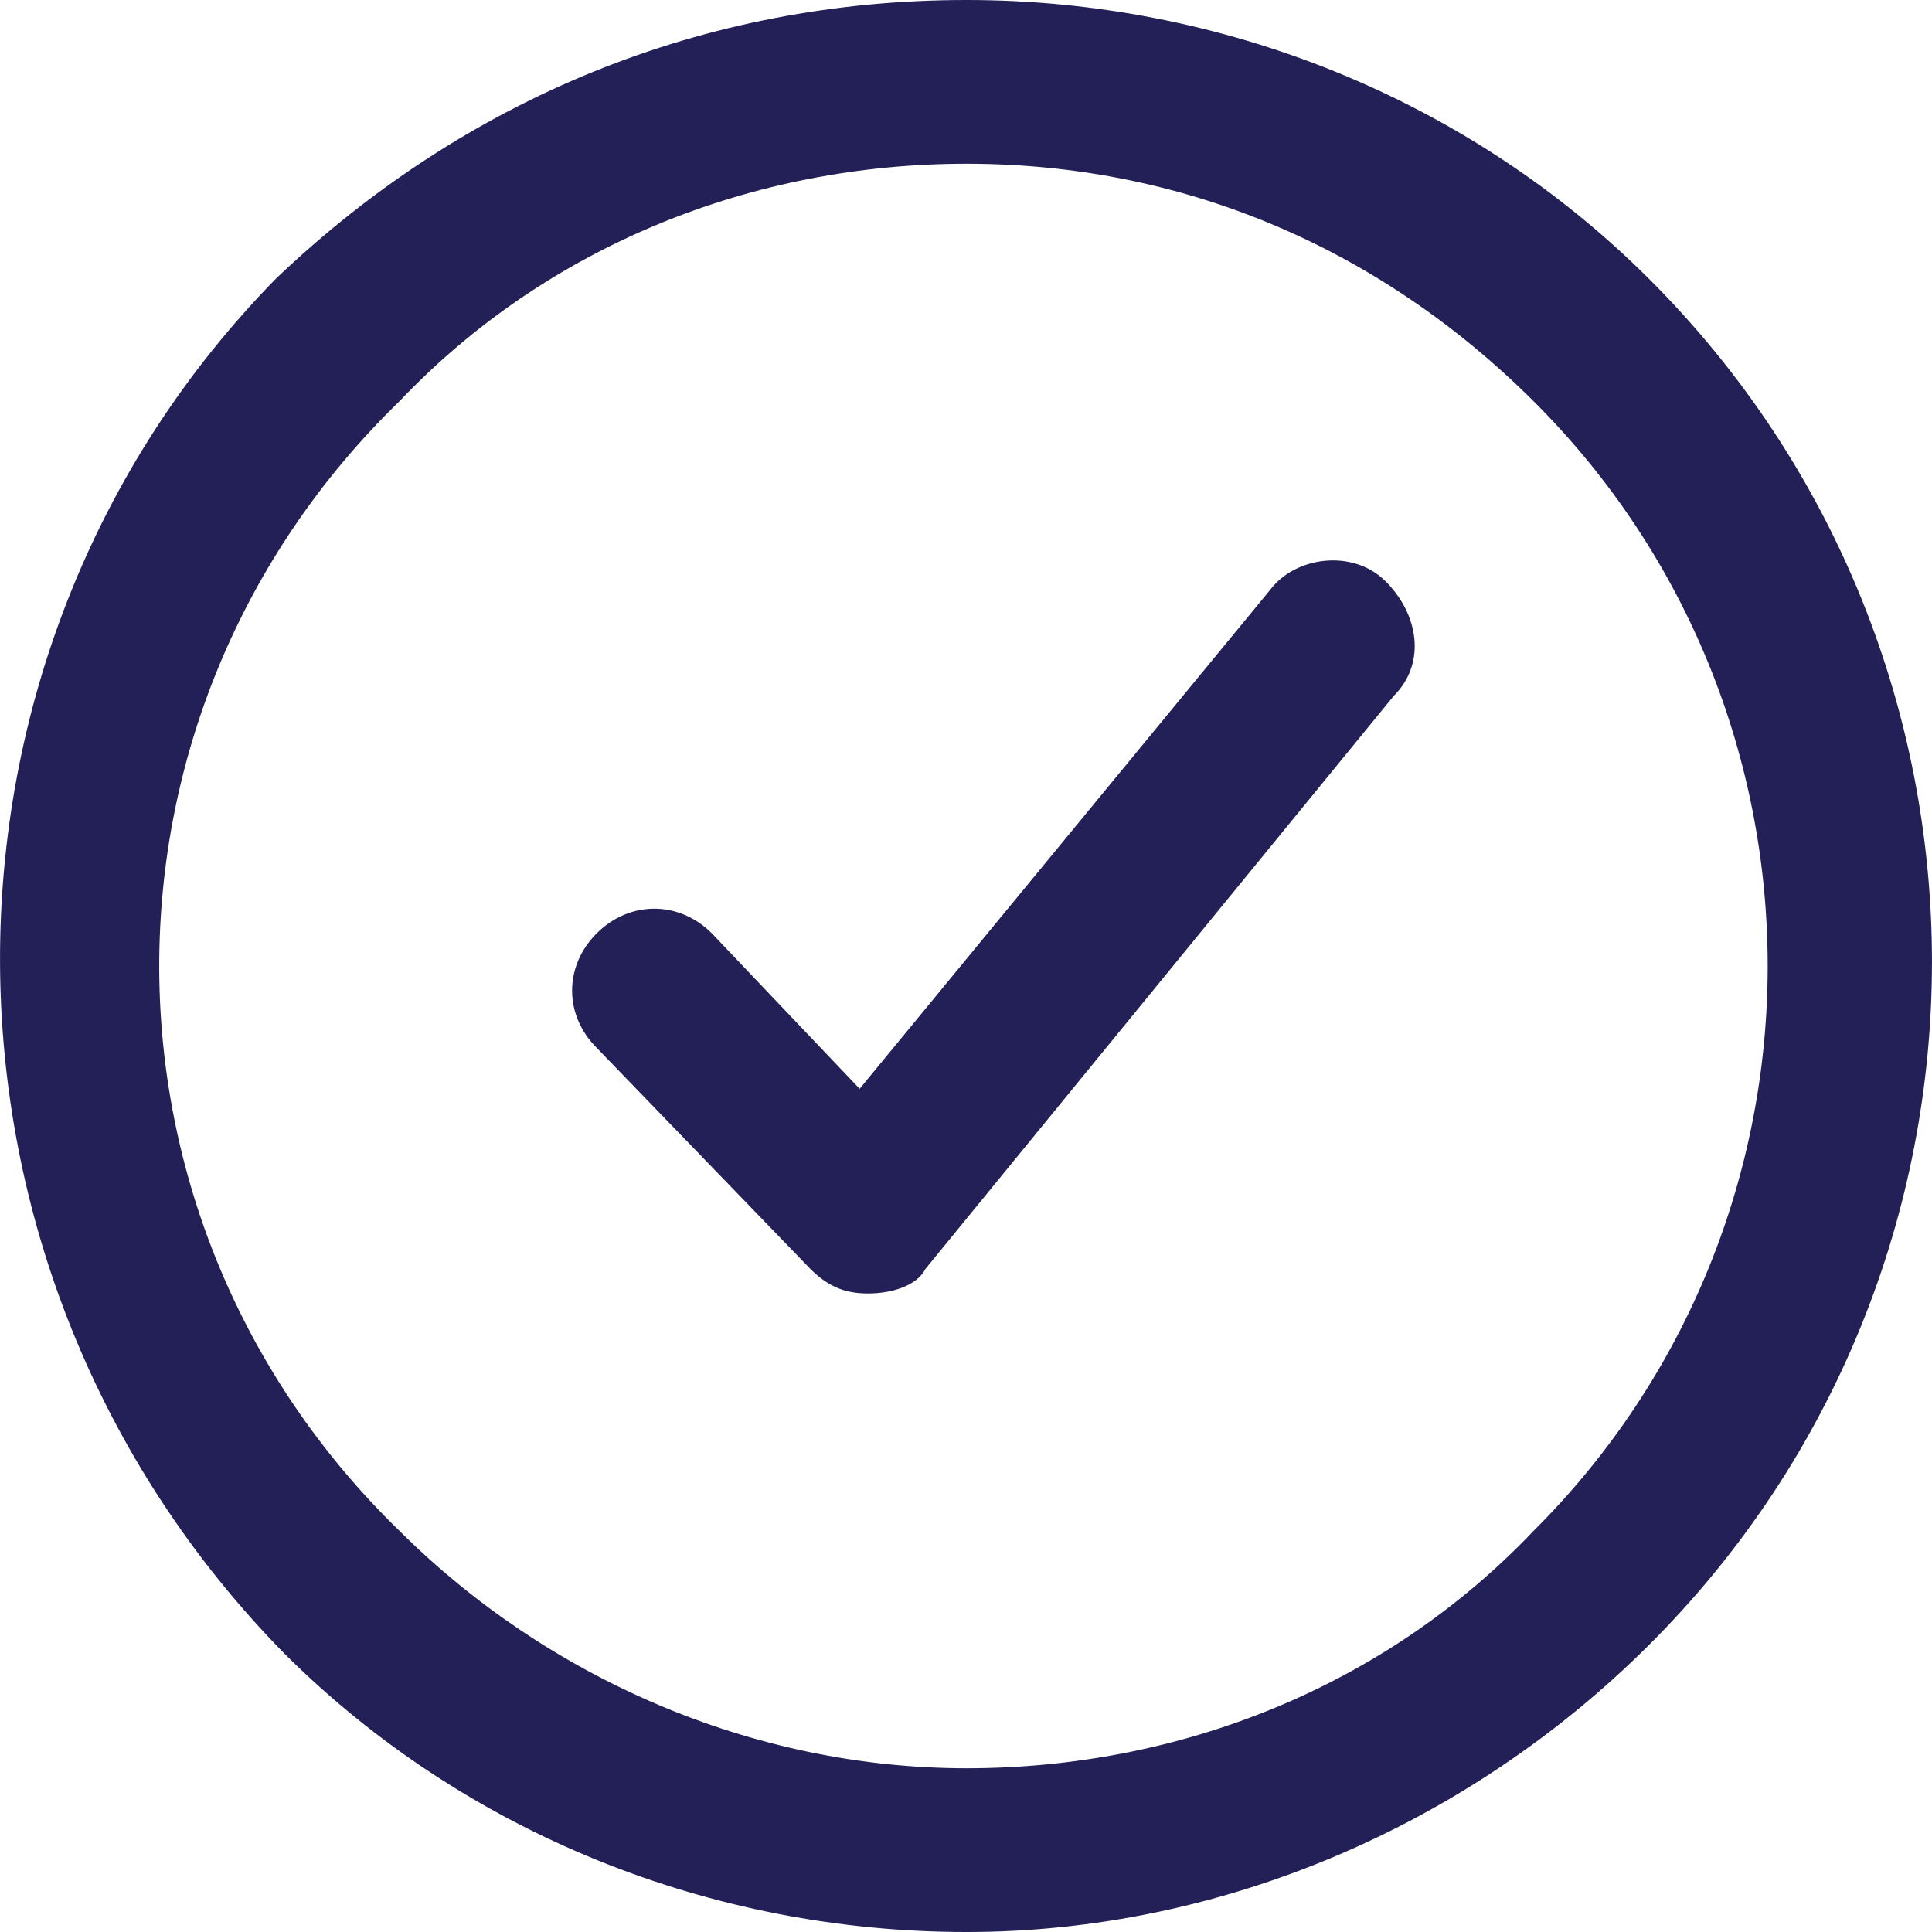
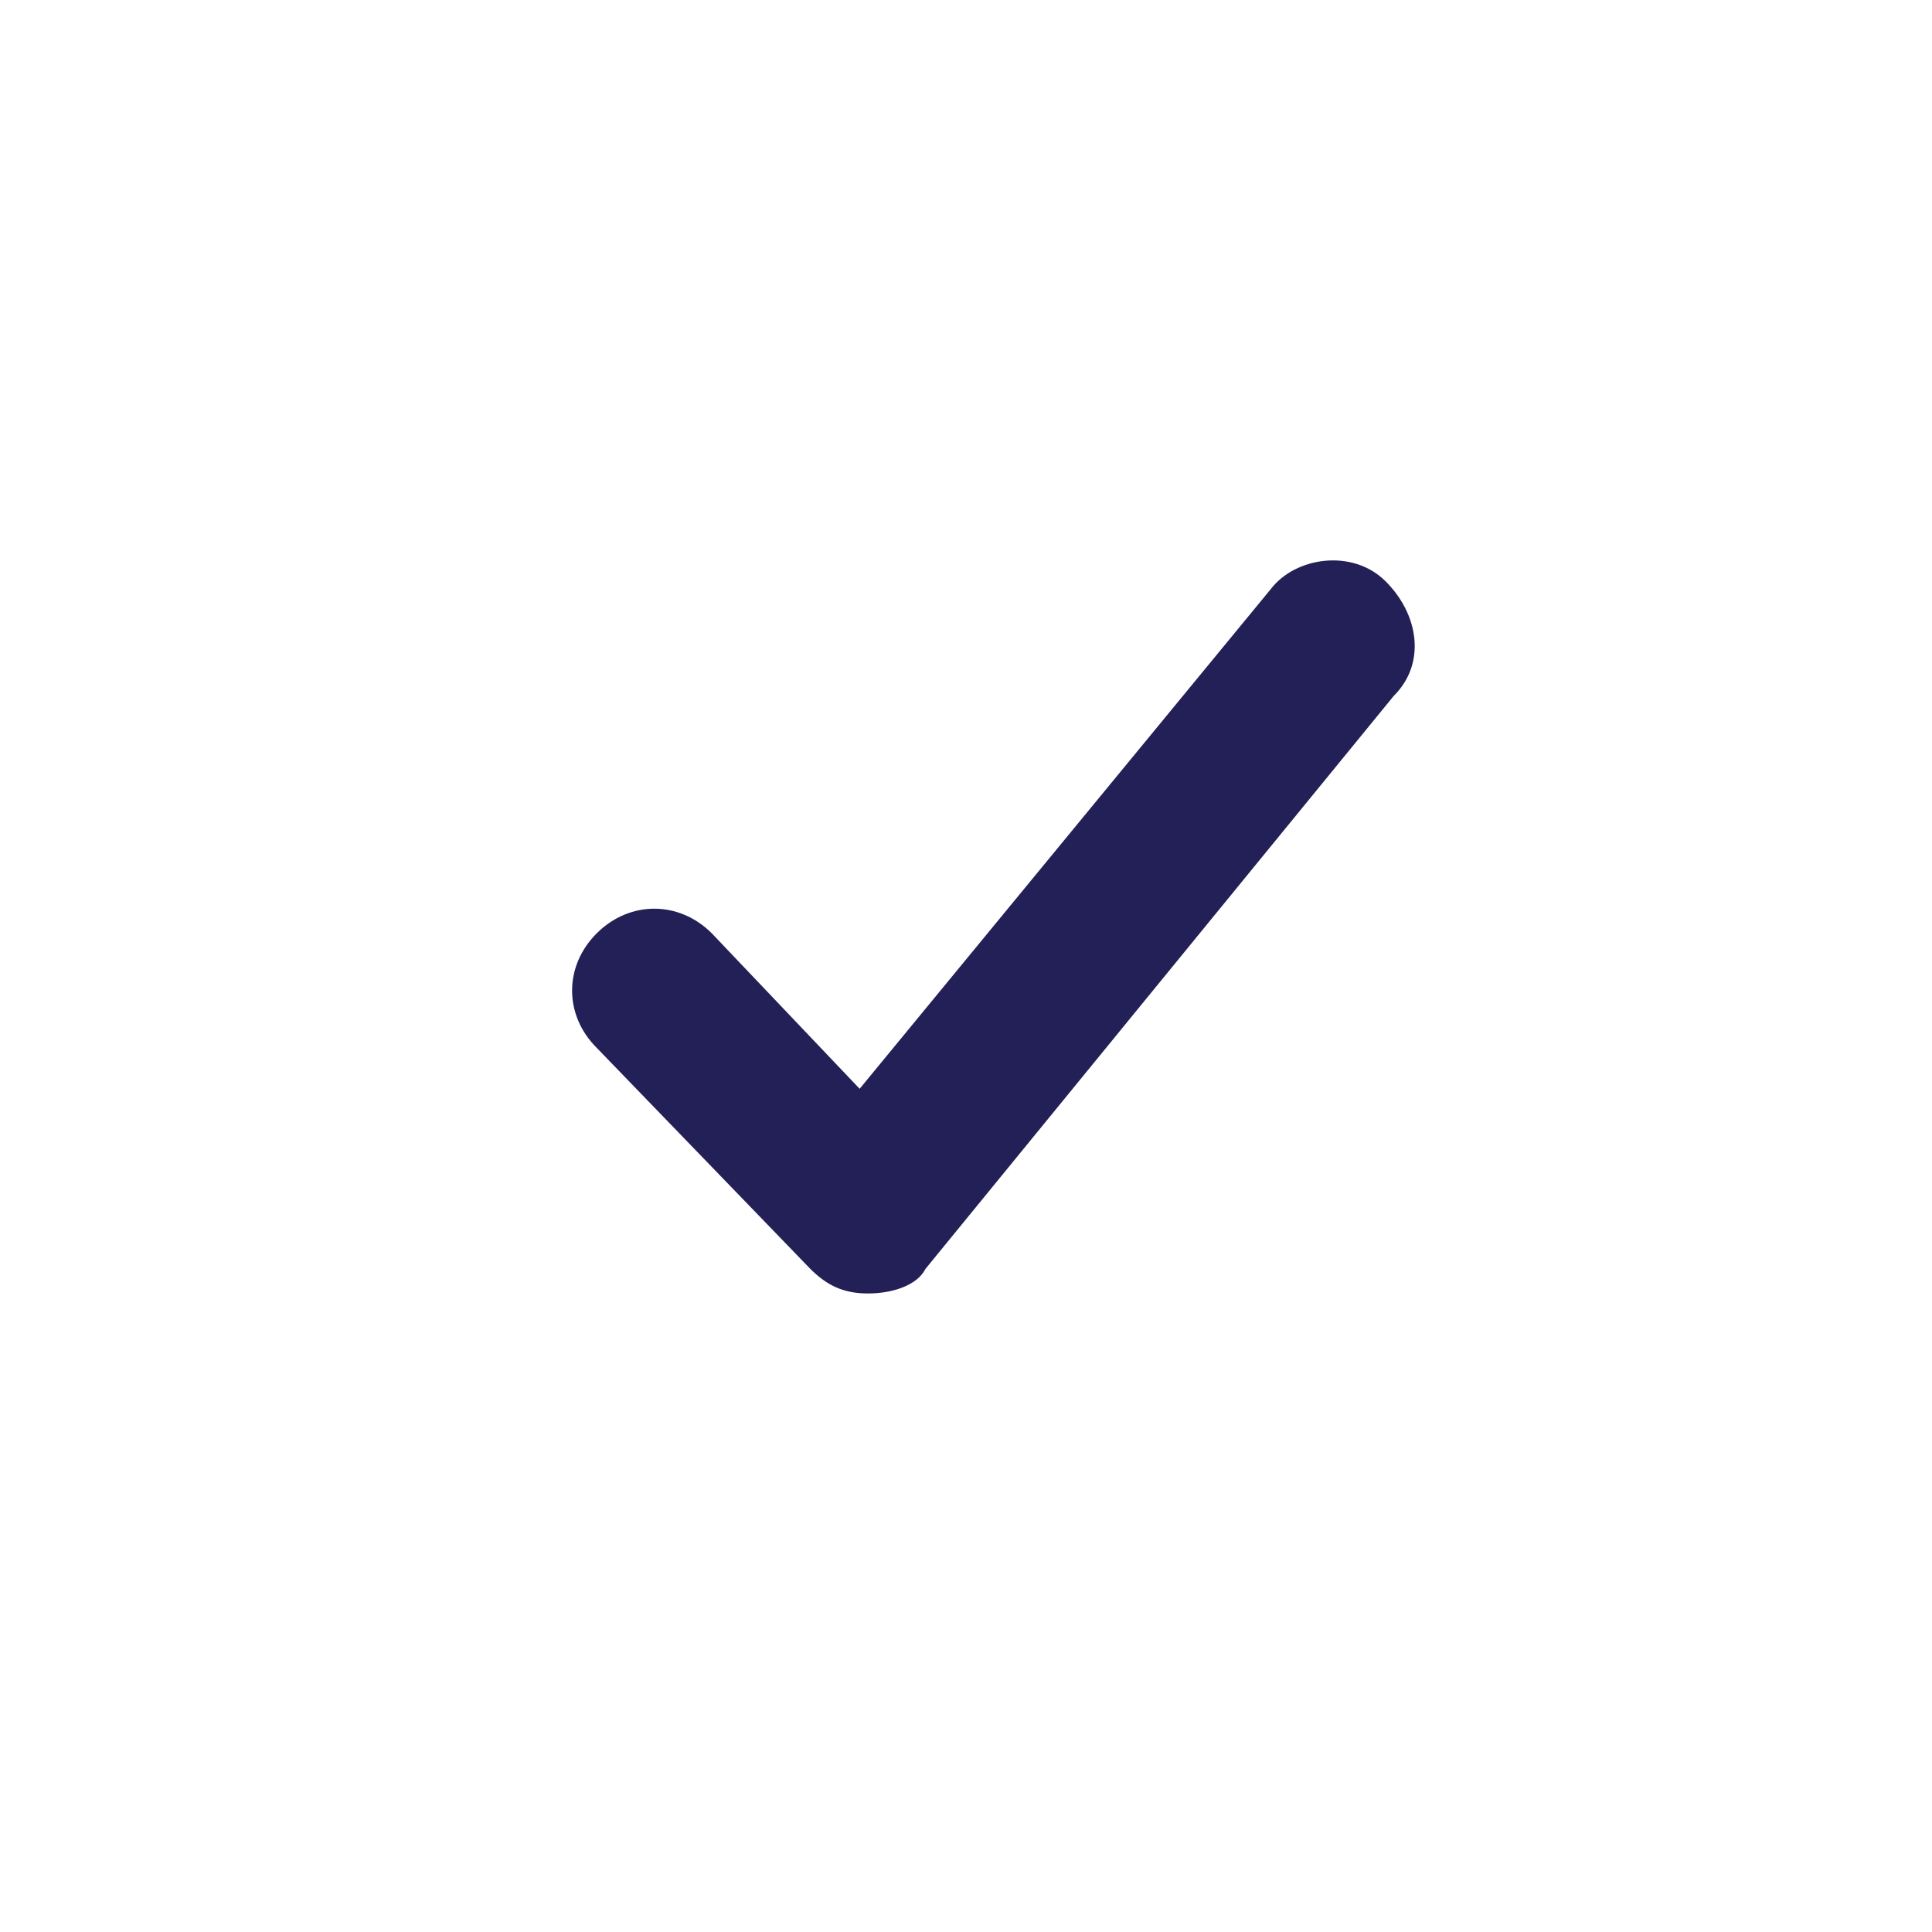
<svg xmlns="http://www.w3.org/2000/svg" width="20" height="20" viewBox="0 0 20 20" fill="none">
  <path d="M8.985 13.39C8.729 13.39 8.559 13.305 8.389 13.136L6.178 10.848C5.837 10.509 5.837 10 6.178 9.661C6.518 9.322 7.028 9.322 7.368 9.661L8.899 11.271L13.152 6.102C13.408 5.763 14.003 5.678 14.343 6.017C14.684 6.356 14.769 6.865 14.428 7.204L9.58 13.136C9.495 13.305 9.24 13.39 8.985 13.39Z" fill="#232057" />
-   <path d="M10.005 20C7.368 20 4.817 18.983 2.945 17.119C-0.967 13.136 -0.967 6.78 2.86 2.881C4.817 1.017 7.283 0 10.005 0C12.642 0 15.194 1.017 17.065 2.881C20.978 6.78 20.978 13.136 17.065 17.034C15.194 18.898 12.642 20 10.005 20ZM10.005 1.695C7.794 1.695 5.667 2.542 4.136 4.153C0.819 7.373 0.819 12.627 4.136 15.848C5.667 17.373 7.794 18.305 10.005 18.305C12.217 18.305 14.344 17.458 15.875 15.848C19.107 12.627 19.107 7.373 15.875 4.153C14.258 2.542 12.217 1.695 10.005 1.695Z" fill="#232057" />
</svg>